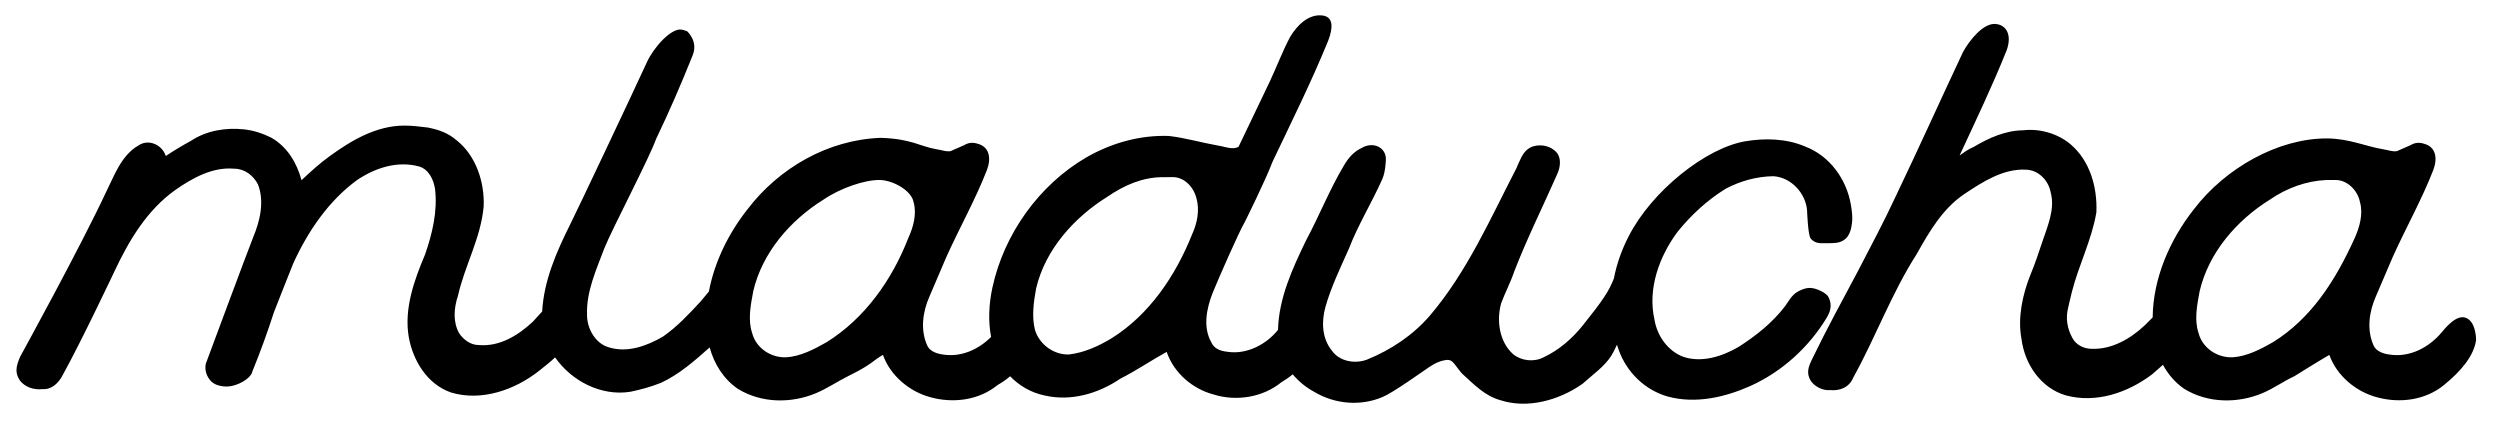
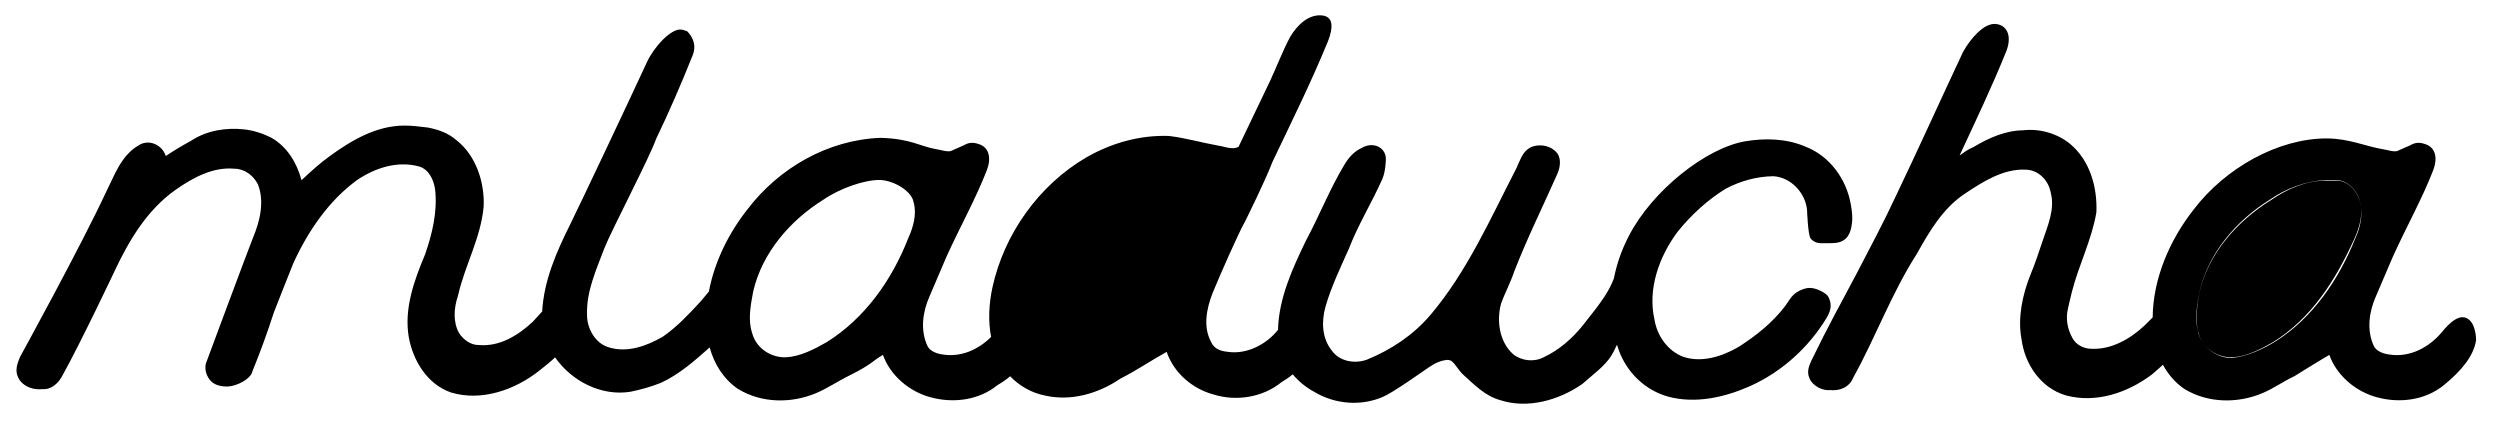
<svg xmlns="http://www.w3.org/2000/svg" width="100%" height="100%" viewBox="0 0 1667 285" version="1.1" xml:space="preserve" style="fill-rule:evenodd;clip-rule:evenodd;stroke-linejoin:round;stroke-miterlimit:2;">
-   <path d="M110.6,103.992c-0.1,-0.194 -0.202,-0.384 -0.3,-0.56c-2.35,-6.722 -11.138,-11.132 -18.034,-6.403c-5.605,3.219 -9.743,8.295 -13.104,14.056c-3.028,5.19 -5.428,10.935 -7.977,16.046l-0.028,0.055c-17.554,37.688 -57.747,110.715 -57.747,110.715c-2.605,6.095 -3.699,10.47 -0.222,15.695l0.236,0.323c3.36,4.211 9.081,6.202 14.954,5.544c6.048,0.487 10.821,-4.163 13.474,-9.448c12.45,-22.474 34.546,-69.234 34.546,-69.234c9.688,-20.628 21.702,-40.723 40.469,-54.072c11.646,-8.167 24.954,-15.405 38.929,-14.237l0.386,0.016c6.919,0 12.787,4.524 15.812,10.439c4.464,11.402 1.371,24.445 -3.168,35.246l-0.016,0.039c-3.825,9.581 -31.572,84.275 -31.572,84.275c-0.976,4.401 0.623,8.837 3.674,11.894c3.016,3.022 9.125,3.924 13.468,3.023c6.866,-1.424 13.233,-6.019 13.833,-9.555c5.361,-13.171 10.16,-26.344 14.394,-39.517c0.096,-0.084 9.842,-25.285 12.922,-32.69c9.682,-21.2 23.527,-41.837 42.854,-55.791c12.05,-8.032 26.866,-12.788 41.16,-8.821c6.407,2.006 9.536,8.603 10.541,15c1.772,14.943 -1.867,29.84 -6.621,43.568c-7.209,17.093 -14.172,36.175 -10.897,55.213l0.004,0.021c2.79,15.382 12.08,31.268 28.11,36.854l0.095,0.033c20.33,6.112 42.65,-1.754 58.838,-14.594l0.01,-0.007c3.534,-2.833 7.227,-5.679 10.513,-8.819c11.075,15.876 30.717,25.929 49.959,22.964l0.103,-0.016c6.63,-1.33 13.815,-3.297 20.345,-5.916l0.22,-0.095c12.175,-5.63 22.348,-14.618 32.43,-23.583c3.022,11.069 9.309,21.111 18.765,27.594l0.207,0.134c15.688,9.57 35.465,9.669 51.835,2.832c7.566,-3.158 14.412,-7.882 21.443,-11.361c16.592,-8.211 15.694,-9.819 23.308,-14.213c4.9,13.875 17.795,24.603 31.855,28.287c15.079,4.115 32.164,1.974 44.581,-8.185c2.952,-1.689 5.796,-3.641 8.388,-5.84c6.126,6.398 14.19,11.035 23.11,12.83c17.397,4.001 35.522,-1.193 50.311,-11.214c10.69,-5.386 20.485,-12.134 30.945,-17.884c4.738,13.922 17.14,24.675 31.23,28.392c15.071,4.763 32.845,2.003 45.278,-8.169c2.595,-1.489 5.148,-3.255 7.532,-5.261c4.068,4.866 9.103,8.906 14.505,11.769c13.734,8.222 30.944,9.556 45.409,3.356c6.698,-2.683 26.472,-16.849 30.877,-19.816c3.806,-2.565 7.838,-4.633 12.548,-4.936c2.469,0.058 3.823,1.829 5.139,3.51c1.582,2.019 3.015,4.173 4.641,5.802l0.077,0.078c7.48,6.813 15.017,14.691 25.088,17.424c18.219,6.025 39.187,0.135 54.722,-10.694l0.239,-0.166l0.215,-0.195c6.564,-5.92 14.353,-11.273 18.959,-18.501c0.934,-1.419 2.355,-4.27 3.799,-7.361c0.377,1.233 0.784,2.461 1.219,3.684l0.005,0.014c5.293,14.55 17.235,26.528 32.802,30.896l0.027,0.008c18.481,4.947 38.037,0.44 55.04,-7.163l0.011,-0.005c21.059,-9.546 38.97,-25.828 50.928,-45.745l0.013,-0.022c3.593,-6.135 2.553,-10.127 1.028,-13.342c-1.526,-3.215 -8.271,-5.68 -10.181,-5.948c-2.323,-0.582 -5.007,-0.162 -7.394,0.811c-2.914,1.188 -4.295,2.102 -5.981,3.741c-1.897,1.845 -2.756,3.622 -5.403,7.326c-8.541,11.199 -19.38,19.717 -30.99,27.181c-11.049,6.458 -24.738,10.765 -37.006,6.586c-10.116,-3.843 -17.239,-13.724 -19.058,-24.457l-0.05,-0.255c-4.702,-20.664 3.19,-42.207 15.4,-58.615c9.153,-11.324 19.766,-21.067 31.97,-28.651c9.848,-5.207 20.622,-8.234 31.886,-8.409c11.891,0.722 21.606,11.353 22.491,22.901c0,0 0.558,16.393 2.382,18.621c1.583,1.933 3.98,3.297 7.84,3.156c-0,0 7.127,0.113 9.615,-0.309l0.001,-0c6.582,-1.12 9.236,-5.8 10.026,-12.637c0.671,-4.395 0.04,-8.562 -0.664,-12.725l-0,0c-2.882,-17.005 -14.046,-32.55 -30.588,-38.858c-12.506,-5.309 -26.702,-5.653 -39.848,-3.432c-26.071,4.405 -62.273,33.013 -77.749,63.397c-4.609,8.891 -7.938,18.343 -9.825,28.019c-3.262,8.459 -7.273,14.553 -20.669,31.261c-7.05,8.794 -15.832,16.445 -25.801,21.146l-0.224,0.113c-6.479,3.495 -14.939,2.517 -20.456,-1.937c-9.269,-8.252 -11.249,-22.479 -8.027,-33.983c2.514,-6.883 6.23,-13.754 8.732,-21.238c8.734,-22.484 19.345,-43.739 28.704,-64.996c2.176,-4.906 2.285,-9.523 0.605,-12.801c-1.271,-2.481 -5.718,-6.379 -12.37,-6.266c-6.39,0.109 -10.3,3.319 -13.039,9.721c0,0 -1.852,3.877 -2.509,5.636c-17.324,33.502 -32.778,68.882 -57.542,98.045c-11.405,13.226 -25.819,22.832 -42.015,29.457c-8.139,3.031 -18.317,1.209 -23.383,-5.9l-0.153,-0.202c-6.575,-8.236 -6.91,-19.248 -4.173,-29.132c3.701,-12.971 9.886,-25.936 15.433,-38.289l0.099,-0.238c6.242,-16.259 15.614,-31.262 22.48,-46.897l0.009,-0.021c2.192,-5.13 2.261,-13.146 2.261,-13.146c-0,-4.529 -3.071,-8.231 -7.771,-9.047c-2.406,-0.417 -5.353,-0.044 -8.431,1.793c-5.105,2.294 -8.91,6.642 -11.876,11.833c-9.416,15.736 -16.342,33.366 -25.141,49.744l-0.048,0.088c-9.16,18.965 -18.118,38.461 -18.657,59.558c-7.925,9.958 -21.233,16.732 -34.087,14.584l-0.251,-0.035c-4.053,-0.45 -8.26,-2.002 -10.062,-6.062l-0.183,-0.368c-5.589,-10.08 -3.023,-22.391 0.887,-32.476c3.726,-9.328 17.913,-41.513 21.597,-47.667c0,-0 13.401,-26.833 18.468,-40.13c12.544,-26.388 25.709,-52.789 36.999,-80.442l0.007,-0.017c1.871,-4.69 2.464,-8.554 2.259,-10.871c-0.402,-4.542 -3.393,-5.861 -6.319,-6.163c-9.083,-0.937 -16.632,6.64 -21.142,14.171l-0.115,0.204c-5.046,9.478 -8.838,19.586 -13.251,29.066c-0.009,0.02 -21.16,44.219 -21.16,44.219c-1.085,0.445 -2.277,0.868 -3.484,0.868c-4.124,0 -6.477,-1.239 -10.593,-1.833c-10.669,-1.893 -21.391,-5.034 -32.108,-6.299l-0.383,-0.029c-19.029,-0.657 -38.066,4.573 -55.126,14.434l-0.009,0.006c-31.183,18.227 -54.573,50.753 -62.367,86.544l-0.001,0.002c-2.328,10.737 -2.988,22.125 -0.905,33.024c-8.346,8.344 -19.96,13.673 -32.049,11.735l-0.078,-0.012c-3.702,-0.465 -8.404,-1.965 -10.255,-5.569c-5.044,-10.711 -3.181,-23.062 1.305,-33.173l0.012,-0.029c0.012,-0.028 11.275,-26.359 11.275,-26.359c8.806,-19.531 19.485,-38.439 27.03,-57.968l0.009,-0.023c2.962,-7.917 1.605,-15.367 -6.187,-17.413c-3.014,-0.975 -6.064,-0.904 -9.122,0.989c0.003,-0.002 -9.071,3.975 -9.071,3.975c-3.519,0.355 -5.688,-0.794 -9.35,-1.323c-11.216,-1.879 -16.37,-6.923 -37.21,-7.583c-3.204,-0.101 -0,0 -0,0c-35.218,1.306 -67.857,20.202 -88.735,47.644c-12.524,15.813 -22.017,34.971 -25.742,54.825c0.001,-0.002 -5.396,6.486 -5.396,6.486c-7.844,8.465 -15.67,16.949 -25.305,23.622c-10.797,6.239 -23.77,11.02 -36.23,7.047l-0.049,-0.015c-8.807,-2.596 -14.272,-12.538 -14.272,-21.312l0,-0.089c-0.606,-15.786 6.177,-30.234 11.602,-44.722c4.963,-12.422 29.985,-60.097 34.433,-72.735c8.774,-18.222 16.927,-37.081 24.454,-55.937l0,-0.001c3.73,-9.349 -3.756,-15.882 -3.756,-15.882c0,-0 -2.41,-0.903 -3.671,-1.11c-7.058,-1.156 -18.651,11.993 -23.029,21.494l0,0c-11.254,24.435 -45.68,97.191 -51.327,108.511c-9.066,18.165 -17.506,37.365 -18.623,57.958c-0.392,0.353 -6.236,6.813 -6.236,6.813c-9.699,9.104 -22.116,16.708 -35.77,15.569l-0.386,-0.016c-5.3,0 -10.027,-3.505 -12.959,-7.832c-4.282,-7.635 -3.52,-16.861 -0.812,-25.001l0.123,-0.445c4.43,-19.659 15.116,-38.073 17.015,-59l0.009,-0.109c0.692,-15.923 -4.955,-33.727 -17.961,-44.071c-5.632,-4.903 -11.931,-7.102 -18.972,-8.514l-0.336,-0.054c-5.205,-0.652 -10.412,-1.291 -15.615,-1.291c-18.532,0 -35.161,9.736 -49.722,20.346c-6.729,4.818 -12.742,10.353 -18.845,16.071c-3.112,-11.513 -9.367,-22.1 -19.981,-28.256l-0.25,-0.135c-5.493,-2.752 -11.679,-4.798 -17.858,-5.486c-12.292,-1.369 -25.243,0.758 -35.516,7.551c-5.933,3.248 -11.423,6.506 -16.846,10.156Zm1519.04,152.751c11.437,-9.354 19.841,-19.254 21.417,-29.963l0.006,-0.244c0,-2.283 -0.665,-9.095 -3.76,-12.466c-6.333,-6.902 -14.407,1.76 -19.01,7.324c-8.425,10.187 -21.427,17.187 -35.033,15.006l-0.078,-0.012c-3.702,-0.465 -8.403,-1.965 -10.254,-5.569c-5.044,-10.711 -3.181,-23.062 1.304,-33.173l0.013,-0.029c0.012,-0.028 11.274,-26.359 11.274,-26.359c8.806,-19.531 19.485,-38.439 27.03,-57.968l0.009,-0.023c2.963,-7.917 1.605,-15.367 -6.187,-17.413c-3.014,-0.975 -6.063,-0.904 -9.122,0.989c0.004,-0.002 -9.07,3.975 -9.07,3.975c-3.52,0.355 -5.688,-0.794 -9.351,-1.323c-11.215,-1.879 -22.685,-7.168 -37.312,-7.193c-32.455,-0.057 -67.755,19.813 -88.633,47.255c-16.13,20.367 -27.25,46.264 -27.479,72.083l-5.28,5.289c-9.742,9.169 -22.257,16.222 -35.423,15.649l-0.101,-0.004c-5.286,-0 -10.516,-2.758 -12.872,-7.481l-0.037,-0.074c-3.246,-5.961 -4.35,-12.915 -2.747,-19.34c0,0 1.277,-5.801 2.564,-10.913c4.431,-17.596 13.168,-34.6 16.308,-52.848l0.05,-0.295l0.013,-0.299c0.685,-16.456 -4.306,-34.21 -17.31,-45.183l-0.01,-0.008c-8.409,-7.021 -20.274,-10.57 -31.484,-9.247c-11.869,0.079 -23.146,5.194 -33.088,11.134c-3.462,1.381 -6.384,3.579 -9.326,5.651c10.723,-23.153 21.875,-46.34 31.355,-70.086l0.027,-0.069c3.663,-10.098 -0.086,-16.982 -7.5,-17.545c-8.027,-0.609 -17.194,10.624 -21.591,18.699l-0.125,0.247c-15.036,32.015 -29.445,64.032 -44.482,95.419l-0.013,0.027c-8.126,17.54 -16.866,33.8 -25.605,50.686c-10.048,18.876 -20.721,38.382 -30.14,57.888c-2.678,5.365 -4.525,9.917 -0.951,15.288l0.149,0.21c2.687,3.589 7.968,6.17 12.547,5.666c6.101,0.652 12.698,-1.562 15.432,-8.362c14.907,-26.833 25.498,-56.153 42.309,-82.355l0.145,-0.242c8.416,-15.061 17.314,-30.214 31.742,-39.853c12.353,-8.251 25.778,-16.766 40.482,-16.177l0.093,0.004c8.53,-0 15.354,7.098 16.844,15.055l0.073,0.323c2.901,11.055 -2.074,22.053 -5.556,32.526c-2.472,7.428 -4.939,14.86 -8.029,22.289l-0.013,0.03c-5.33,13.352 -8.548,28.68 -5.927,42.675c2.135,16.776 12.82,32.723 29.603,37.628l0.051,0.015c20.243,5.41 41.155,-1.808 57.308,-13.946l0.235,-0.19c2.272,-1.951 4.708,-4.069 7.141,-6.268c3.423,6.334 8.145,11.878 14.15,15.994l0.206,0.134c15.688,9.57 35.463,9.669 51.833,2.832c7.566,-3.158 14.508,-8.203 21.442,-11.361c0,-0 15.695,-9.819 23.309,-14.213c4.9,13.875 17.795,24.603 31.855,28.287c15.077,4.114 32.163,1.974 44.58,-8.183Zm-1020.53,-122.238l0.088,0.364c2.213,7.754 -0.196,16.589 -3.513,23.79l-0.108,0.253c-10.904,27.922 -29.006,53.469 -54.432,69.274c-8.172,4.678 -17.425,9.449 -26.726,10.044c-10.367,0.509 -20.255,-6.156 -22.843,-16.012l-0.085,-0.287c-2.883,-8.664 -0.965,-18.476 0.764,-27.724c6.017,-25.772 24.657,-47.279 46.798,-61.069l0.086,-0.054c11.24,-7.706 27.648,-13.297 37.644,-13.06c8.868,0.21 20.848,7.071 22.327,14.481Zm964.452,-0l0.088,0.363c2.21,7.755 -0.269,16.664 -3.619,24.044c-12.962,28.556 -29.009,53.469 -54.434,69.274c-8.172,4.678 -17.426,9.449 -26.727,10.044c-10.366,0.509 -20.255,-6.156 -22.843,-16.012l-0.085,-0.287c-2.883,-8.664 -0.967,-18.476 0.766,-27.723c6.015,-25.772 24.656,-47.28 46.796,-61.07l0.086,-0.054c11.241,-7.706 24.144,-12.444 37.644,-13.06c0.03,-0.001 6.195,-0.001 6.195,-0.001c7.889,-0 14.653,7.072 16.133,14.482Zm-775.77,-2.299l0.019,0.074c2.23,7.826 0.451,16.67 -2.864,23.865l-0.096,0.222c-10.914,27.343 -28.415,53.535 -53.875,69.342c-8.784,5.278 -18.115,9.437 -28.046,10.644c-9.834,0.447 -19.586,-6.301 -22.743,-16.105c-2.3,-8.753 -1.035,-18.616 0.7,-27.913c6.022,-25.789 25.28,-47.288 47.427,-61.081l0.086,-0.054c11.21,-7.686 23.474,-13.06 36.943,-13.06c-0,0 5.932,-0.009 5.932,-0.009c7.877,-0.494 14.549,6.183 16.517,14.075Z" />
+   <path d="M110.6,103.992c-0.1,-0.194 -0.202,-0.384 -0.3,-0.56c-2.35,-6.722 -11.138,-11.132 -18.034,-6.403c-5.605,3.219 -9.743,8.295 -13.104,14.056c-3.028,5.19 -5.428,10.935 -7.977,16.046l-0.028,0.055c-17.554,37.688 -57.747,110.715 -57.747,110.715c-2.605,6.095 -3.699,10.47 -0.222,15.695l0.236,0.323c3.36,4.211 9.081,6.202 14.954,5.544c6.048,0.487 10.821,-4.163 13.474,-9.448c12.45,-22.474 34.546,-69.234 34.546,-69.234c9.688,-20.628 21.702,-40.723 40.469,-54.072c11.646,-8.167 24.954,-15.405 38.929,-14.237l0.386,0.016c6.919,0 12.787,4.524 15.812,10.439c4.464,11.402 1.371,24.445 -3.168,35.246l-0.016,0.039c-3.825,9.581 -31.572,84.275 -31.572,84.275c-0.976,4.401 0.623,8.837 3.674,11.894c3.016,3.022 9.125,3.924 13.468,3.023c6.866,-1.424 13.233,-6.019 13.833,-9.555c5.361,-13.171 10.16,-26.344 14.394,-39.517c0.096,-0.084 9.842,-25.285 12.922,-32.69c9.682,-21.2 23.527,-41.837 42.854,-55.791c12.05,-8.032 26.866,-12.788 41.16,-8.821c6.407,2.006 9.536,8.603 10.541,15c1.772,14.943 -1.867,29.84 -6.621,43.568c-7.209,17.093 -14.172,36.175 -10.897,55.213l0.004,0.021c2.79,15.382 12.08,31.268 28.11,36.854l0.095,0.033c20.33,6.112 42.65,-1.754 58.838,-14.594l0.01,-0.007c3.534,-2.833 7.227,-5.679 10.513,-8.819c11.075,15.876 30.717,25.929 49.959,22.964l0.103,-0.016c6.63,-1.33 13.815,-3.297 20.345,-5.916l0.22,-0.095c12.175,-5.63 22.348,-14.618 32.43,-23.583c3.022,11.069 9.309,21.111 18.765,27.594l0.207,0.134c15.688,9.57 35.465,9.669 51.835,2.832c7.566,-3.158 14.412,-7.882 21.443,-11.361c16.592,-8.211 15.694,-9.819 23.308,-14.213c4.9,13.875 17.795,24.603 31.855,28.287c15.079,4.115 32.164,1.974 44.581,-8.185c2.952,-1.689 5.796,-3.641 8.388,-5.84c6.126,6.398 14.19,11.035 23.11,12.83c17.397,4.001 35.522,-1.193 50.311,-11.214c10.69,-5.386 20.485,-12.134 30.945,-17.884c4.738,13.922 17.14,24.675 31.23,28.392c15.071,4.763 32.845,2.003 45.278,-8.169c2.595,-1.489 5.148,-3.255 7.532,-5.261c4.068,4.866 9.103,8.906 14.505,11.769c13.734,8.222 30.944,9.556 45.409,3.356c6.698,-2.683 26.472,-16.849 30.877,-19.816c3.806,-2.565 7.838,-4.633 12.548,-4.936c2.469,0.058 3.823,1.829 5.139,3.51c1.582,2.019 3.015,4.173 4.641,5.802l0.077,0.078c7.48,6.813 15.017,14.691 25.088,17.424c18.219,6.025 39.187,0.135 54.722,-10.694l0.239,-0.166l0.215,-0.195c6.564,-5.92 14.353,-11.273 18.959,-18.501c0.934,-1.419 2.355,-4.27 3.799,-7.361c0.377,1.233 0.784,2.461 1.219,3.684l0.005,0.014c5.293,14.55 17.235,26.528 32.802,30.896l0.027,0.008c18.481,4.947 38.037,0.44 55.04,-7.163l0.011,-0.005c21.059,-9.546 38.97,-25.828 50.928,-45.745l0.013,-0.022c3.593,-6.135 2.553,-10.127 1.028,-13.342c-1.526,-3.215 -8.271,-5.68 -10.181,-5.948c-2.323,-0.582 -5.007,-0.162 -7.394,0.811c-2.914,1.188 -4.295,2.102 -5.981,3.741c-1.897,1.845 -2.756,3.622 -5.403,7.326c-8.541,11.199 -19.38,19.717 -30.99,27.181c-11.049,6.458 -24.738,10.765 -37.006,6.586c-10.116,-3.843 -17.239,-13.724 -19.058,-24.457l-0.05,-0.255c-4.702,-20.664 3.19,-42.207 15.4,-58.615c9.153,-11.324 19.766,-21.067 31.97,-28.651c9.848,-5.207 20.622,-8.234 31.886,-8.409c11.891,0.722 21.606,11.353 22.491,22.901c0,0 0.558,16.393 2.382,18.621c1.583,1.933 3.98,3.297 7.84,3.156c-0,0 7.127,0.113 9.615,-0.309l0.001,-0c6.582,-1.12 9.236,-5.8 10.026,-12.637c0.671,-4.395 0.04,-8.562 -0.664,-12.725l-0,0c-2.882,-17.005 -14.046,-32.55 -30.588,-38.858c-12.506,-5.309 -26.702,-5.653 -39.848,-3.432c-26.071,4.405 -62.273,33.013 -77.749,63.397c-4.609,8.891 -7.938,18.343 -9.825,28.019c-3.262,8.459 -7.273,14.553 -20.669,31.261c-7.05,8.794 -15.832,16.445 -25.801,21.146l-0.224,0.113c-6.479,3.495 -14.939,2.517 -20.456,-1.937c-9.269,-8.252 -11.249,-22.479 -8.027,-33.983c2.514,-6.883 6.23,-13.754 8.732,-21.238c8.734,-22.484 19.345,-43.739 28.704,-64.996c2.176,-4.906 2.285,-9.523 0.605,-12.801c-1.271,-2.481 -5.718,-6.379 -12.37,-6.266c-6.39,0.109 -10.3,3.319 -13.039,9.721c0,0 -1.852,3.877 -2.509,5.636c-17.324,33.502 -32.778,68.882 -57.542,98.045c-11.405,13.226 -25.819,22.832 -42.015,29.457c-8.139,3.031 -18.317,1.209 -23.383,-5.9l-0.153,-0.202c-6.575,-8.236 -6.91,-19.248 -4.173,-29.132c3.701,-12.971 9.886,-25.936 15.433,-38.289l0.099,-0.238c6.242,-16.259 15.614,-31.262 22.48,-46.897l0.009,-0.021c2.192,-5.13 2.261,-13.146 2.261,-13.146c-0,-4.529 -3.071,-8.231 -7.771,-9.047c-2.406,-0.417 -5.353,-0.044 -8.431,1.793c-5.105,2.294 -8.91,6.642 -11.876,11.833c-9.416,15.736 -16.342,33.366 -25.141,49.744l-0.048,0.088c-9.16,18.965 -18.118,38.461 -18.657,59.558c-7.925,9.958 -21.233,16.732 -34.087,14.584l-0.251,-0.035c-4.053,-0.45 -8.26,-2.002 -10.062,-6.062l-0.183,-0.368c-5.589,-10.08 -3.023,-22.391 0.887,-32.476c3.726,-9.328 17.913,-41.513 21.597,-47.667c0,-0 13.401,-26.833 18.468,-40.13c12.544,-26.388 25.709,-52.789 36.999,-80.442l0.007,-0.017c1.871,-4.69 2.464,-8.554 2.259,-10.871c-0.402,-4.542 -3.393,-5.861 -6.319,-6.163c-9.083,-0.937 -16.632,6.64 -21.142,14.171l-0.115,0.204c-5.046,9.478 -8.838,19.586 -13.251,29.066c-0.009,0.02 -21.16,44.219 -21.16,44.219c-1.085,0.445 -2.277,0.868 -3.484,0.868c-4.124,0 -6.477,-1.239 -10.593,-1.833c-10.669,-1.893 -21.391,-5.034 -32.108,-6.299l-0.383,-0.029c-19.029,-0.657 -38.066,4.573 -55.126,14.434l-0.009,0.006c-31.183,18.227 -54.573,50.753 -62.367,86.544l-0.001,0.002c-2.328,10.737 -2.988,22.125 -0.905,33.024c-8.346,8.344 -19.96,13.673 -32.049,11.735l-0.078,-0.012c-3.702,-0.465 -8.404,-1.965 -10.255,-5.569c-5.044,-10.711 -3.181,-23.062 1.305,-33.173l0.012,-0.029c0.012,-0.028 11.275,-26.359 11.275,-26.359c8.806,-19.531 19.485,-38.439 27.03,-57.968l0.009,-0.023c2.962,-7.917 1.605,-15.367 -6.187,-17.413c-3.014,-0.975 -6.064,-0.904 -9.122,0.989c0.003,-0.002 -9.071,3.975 -9.071,3.975c-3.519,0.355 -5.688,-0.794 -9.35,-1.323c-11.216,-1.879 -16.37,-6.923 -37.21,-7.583c-3.204,-0.101 -0,0 -0,0c-35.218,1.306 -67.857,20.202 -88.735,47.644c-12.524,15.813 -22.017,34.971 -25.742,54.825c0.001,-0.002 -5.396,6.486 -5.396,6.486c-7.844,8.465 -15.67,16.949 -25.305,23.622c-10.797,6.239 -23.77,11.02 -36.23,7.047l-0.049,-0.015c-8.807,-2.596 -14.272,-12.538 -14.272,-21.312l0,-0.089c-0.606,-15.786 6.177,-30.234 11.602,-44.722c4.963,-12.422 29.985,-60.097 34.433,-72.735c8.774,-18.222 16.927,-37.081 24.454,-55.937l0,-0.001c3.73,-9.349 -3.756,-15.882 -3.756,-15.882c0,-0 -2.41,-0.903 -3.671,-1.11c-7.058,-1.156 -18.651,11.993 -23.029,21.494l0,0c-11.254,24.435 -45.68,97.191 -51.327,108.511c-9.066,18.165 -17.506,37.365 -18.623,57.958c-0.392,0.353 -6.236,6.813 -6.236,6.813c-9.699,9.104 -22.116,16.708 -35.77,15.569l-0.386,-0.016c-5.3,0 -10.027,-3.505 -12.959,-7.832c-4.282,-7.635 -3.52,-16.861 -0.812,-25.001l0.123,-0.445c4.43,-19.659 15.116,-38.073 17.015,-59l0.009,-0.109c0.692,-15.923 -4.955,-33.727 -17.961,-44.071c-5.632,-4.903 -11.931,-7.102 -18.972,-8.514l-0.336,-0.054c-5.205,-0.652 -10.412,-1.291 -15.615,-1.291c-18.532,0 -35.161,9.736 -49.722,20.346c-6.729,4.818 -12.742,10.353 -18.845,16.071c-3.112,-11.513 -9.367,-22.1 -19.981,-28.256l-0.25,-0.135c-5.493,-2.752 -11.679,-4.798 -17.858,-5.486c-12.292,-1.369 -25.243,0.758 -35.516,7.551c-5.933,3.248 -11.423,6.506 -16.846,10.156Zm1519.04,152.751c11.437,-9.354 19.841,-19.254 21.417,-29.963l0.006,-0.244c0,-2.283 -0.665,-9.095 -3.76,-12.466c-6.333,-6.902 -14.407,1.76 -19.01,7.324c-8.425,10.187 -21.427,17.187 -35.033,15.006l-0.078,-0.012c-3.702,-0.465 -8.403,-1.965 -10.254,-5.569c-5.044,-10.711 -3.181,-23.062 1.304,-33.173l0.013,-0.029c0.012,-0.028 11.274,-26.359 11.274,-26.359c8.806,-19.531 19.485,-38.439 27.03,-57.968l0.009,-0.023c2.963,-7.917 1.605,-15.367 -6.187,-17.413c-3.014,-0.975 -6.063,-0.904 -9.122,0.989c0.004,-0.002 -9.07,3.975 -9.07,3.975c-3.52,0.355 -5.688,-0.794 -9.351,-1.323c-11.215,-1.879 -22.685,-7.168 -37.312,-7.193c-32.455,-0.057 -67.755,19.813 -88.633,47.255c-16.13,20.367 -27.25,46.264 -27.479,72.083l-5.28,5.289c-9.742,9.169 -22.257,16.222 -35.423,15.649l-0.101,-0.004c-5.286,-0 -10.516,-2.758 -12.872,-7.481l-0.037,-0.074c-3.246,-5.961 -4.35,-12.915 -2.747,-19.34c0,0 1.277,-5.801 2.564,-10.913c4.431,-17.596 13.168,-34.6 16.308,-52.848l0.05,-0.295l0.013,-0.299c0.685,-16.456 -4.306,-34.21 -17.31,-45.183l-0.01,-0.008c-8.409,-7.021 -20.274,-10.57 -31.484,-9.247c-11.869,0.079 -23.146,5.194 -33.088,11.134c-3.462,1.381 -6.384,3.579 -9.326,5.651c10.723,-23.153 21.875,-46.34 31.355,-70.086l0.027,-0.069c3.663,-10.098 -0.086,-16.982 -7.5,-17.545c-8.027,-0.609 -17.194,10.624 -21.591,18.699l-0.125,0.247c-15.036,32.015 -29.445,64.032 -44.482,95.419l-0.013,0.027c-8.126,17.54 -16.866,33.8 -25.605,50.686c-10.048,18.876 -20.721,38.382 -30.14,57.888c-2.678,5.365 -4.525,9.917 -0.951,15.288l0.149,0.21c2.687,3.589 7.968,6.17 12.547,5.666c6.101,0.652 12.698,-1.562 15.432,-8.362c14.907,-26.833 25.498,-56.153 42.309,-82.355l0.145,-0.242c8.416,-15.061 17.314,-30.214 31.742,-39.853c12.353,-8.251 25.778,-16.766 40.482,-16.177l0.093,0.004c8.53,-0 15.354,7.098 16.844,15.055l0.073,0.323c2.901,11.055 -2.074,22.053 -5.556,32.526c-2.472,7.428 -4.939,14.86 -8.029,22.289l-0.013,0.03c-5.33,13.352 -8.548,28.68 -5.927,42.675c2.135,16.776 12.82,32.723 29.603,37.628l0.051,0.015c20.243,5.41 41.155,-1.808 57.308,-13.946l0.235,-0.19c2.272,-1.951 4.708,-4.069 7.141,-6.268c3.423,6.334 8.145,11.878 14.15,15.994l0.206,0.134c15.688,9.57 35.463,9.669 51.833,2.832c7.566,-3.158 14.508,-8.203 21.442,-11.361c0,-0 15.695,-9.819 23.309,-14.213c4.9,13.875 17.795,24.603 31.855,28.287c15.077,4.114 32.163,1.974 44.58,-8.183Zm-1020.53,-122.238l0.088,0.364c2.213,7.754 -0.196,16.589 -3.513,23.79l-0.108,0.253c-10.904,27.922 -29.006,53.469 -54.432,69.274c-8.172,4.678 -17.425,9.449 -26.726,10.044c-10.367,0.509 -20.255,-6.156 -22.843,-16.012l-0.085,-0.287c-2.883,-8.664 -0.965,-18.476 0.764,-27.724c6.017,-25.772 24.657,-47.279 46.798,-61.069l0.086,-0.054c11.24,-7.706 27.648,-13.297 37.644,-13.06c8.868,0.21 20.848,7.071 22.327,14.481Zm964.452,-0l0.088,0.363c2.21,7.755 -0.269,16.664 -3.619,24.044c-12.962,28.556 -29.009,53.469 -54.434,69.274c-8.172,4.678 -17.426,9.449 -26.727,10.044c-10.366,0.509 -20.255,-6.156 -22.843,-16.012l-0.085,-0.287c-2.883,-8.664 -0.967,-18.476 0.766,-27.723c6.015,-25.772 24.656,-47.28 46.796,-61.07l0.086,-0.054c11.241,-7.706 24.144,-12.444 37.644,-13.06c0.03,-0.001 6.195,-0.001 6.195,-0.001c7.889,-0 14.653,7.072 16.133,14.482Zl0.019,0.074c2.23,7.826 0.451,16.67 -2.864,23.865l-0.096,0.222c-10.914,27.343 -28.415,53.535 -53.875,69.342c-8.784,5.278 -18.115,9.437 -28.046,10.644c-9.834,0.447 -19.586,-6.301 -22.743,-16.105c-2.3,-8.753 -1.035,-18.616 0.7,-27.913c6.022,-25.789 25.28,-47.288 47.427,-61.081l0.086,-0.054c11.21,-7.686 23.474,-13.06 36.943,-13.06c-0,0 5.932,-0.009 5.932,-0.009c7.877,-0.494 14.549,6.183 16.517,14.075Z" />
</svg>